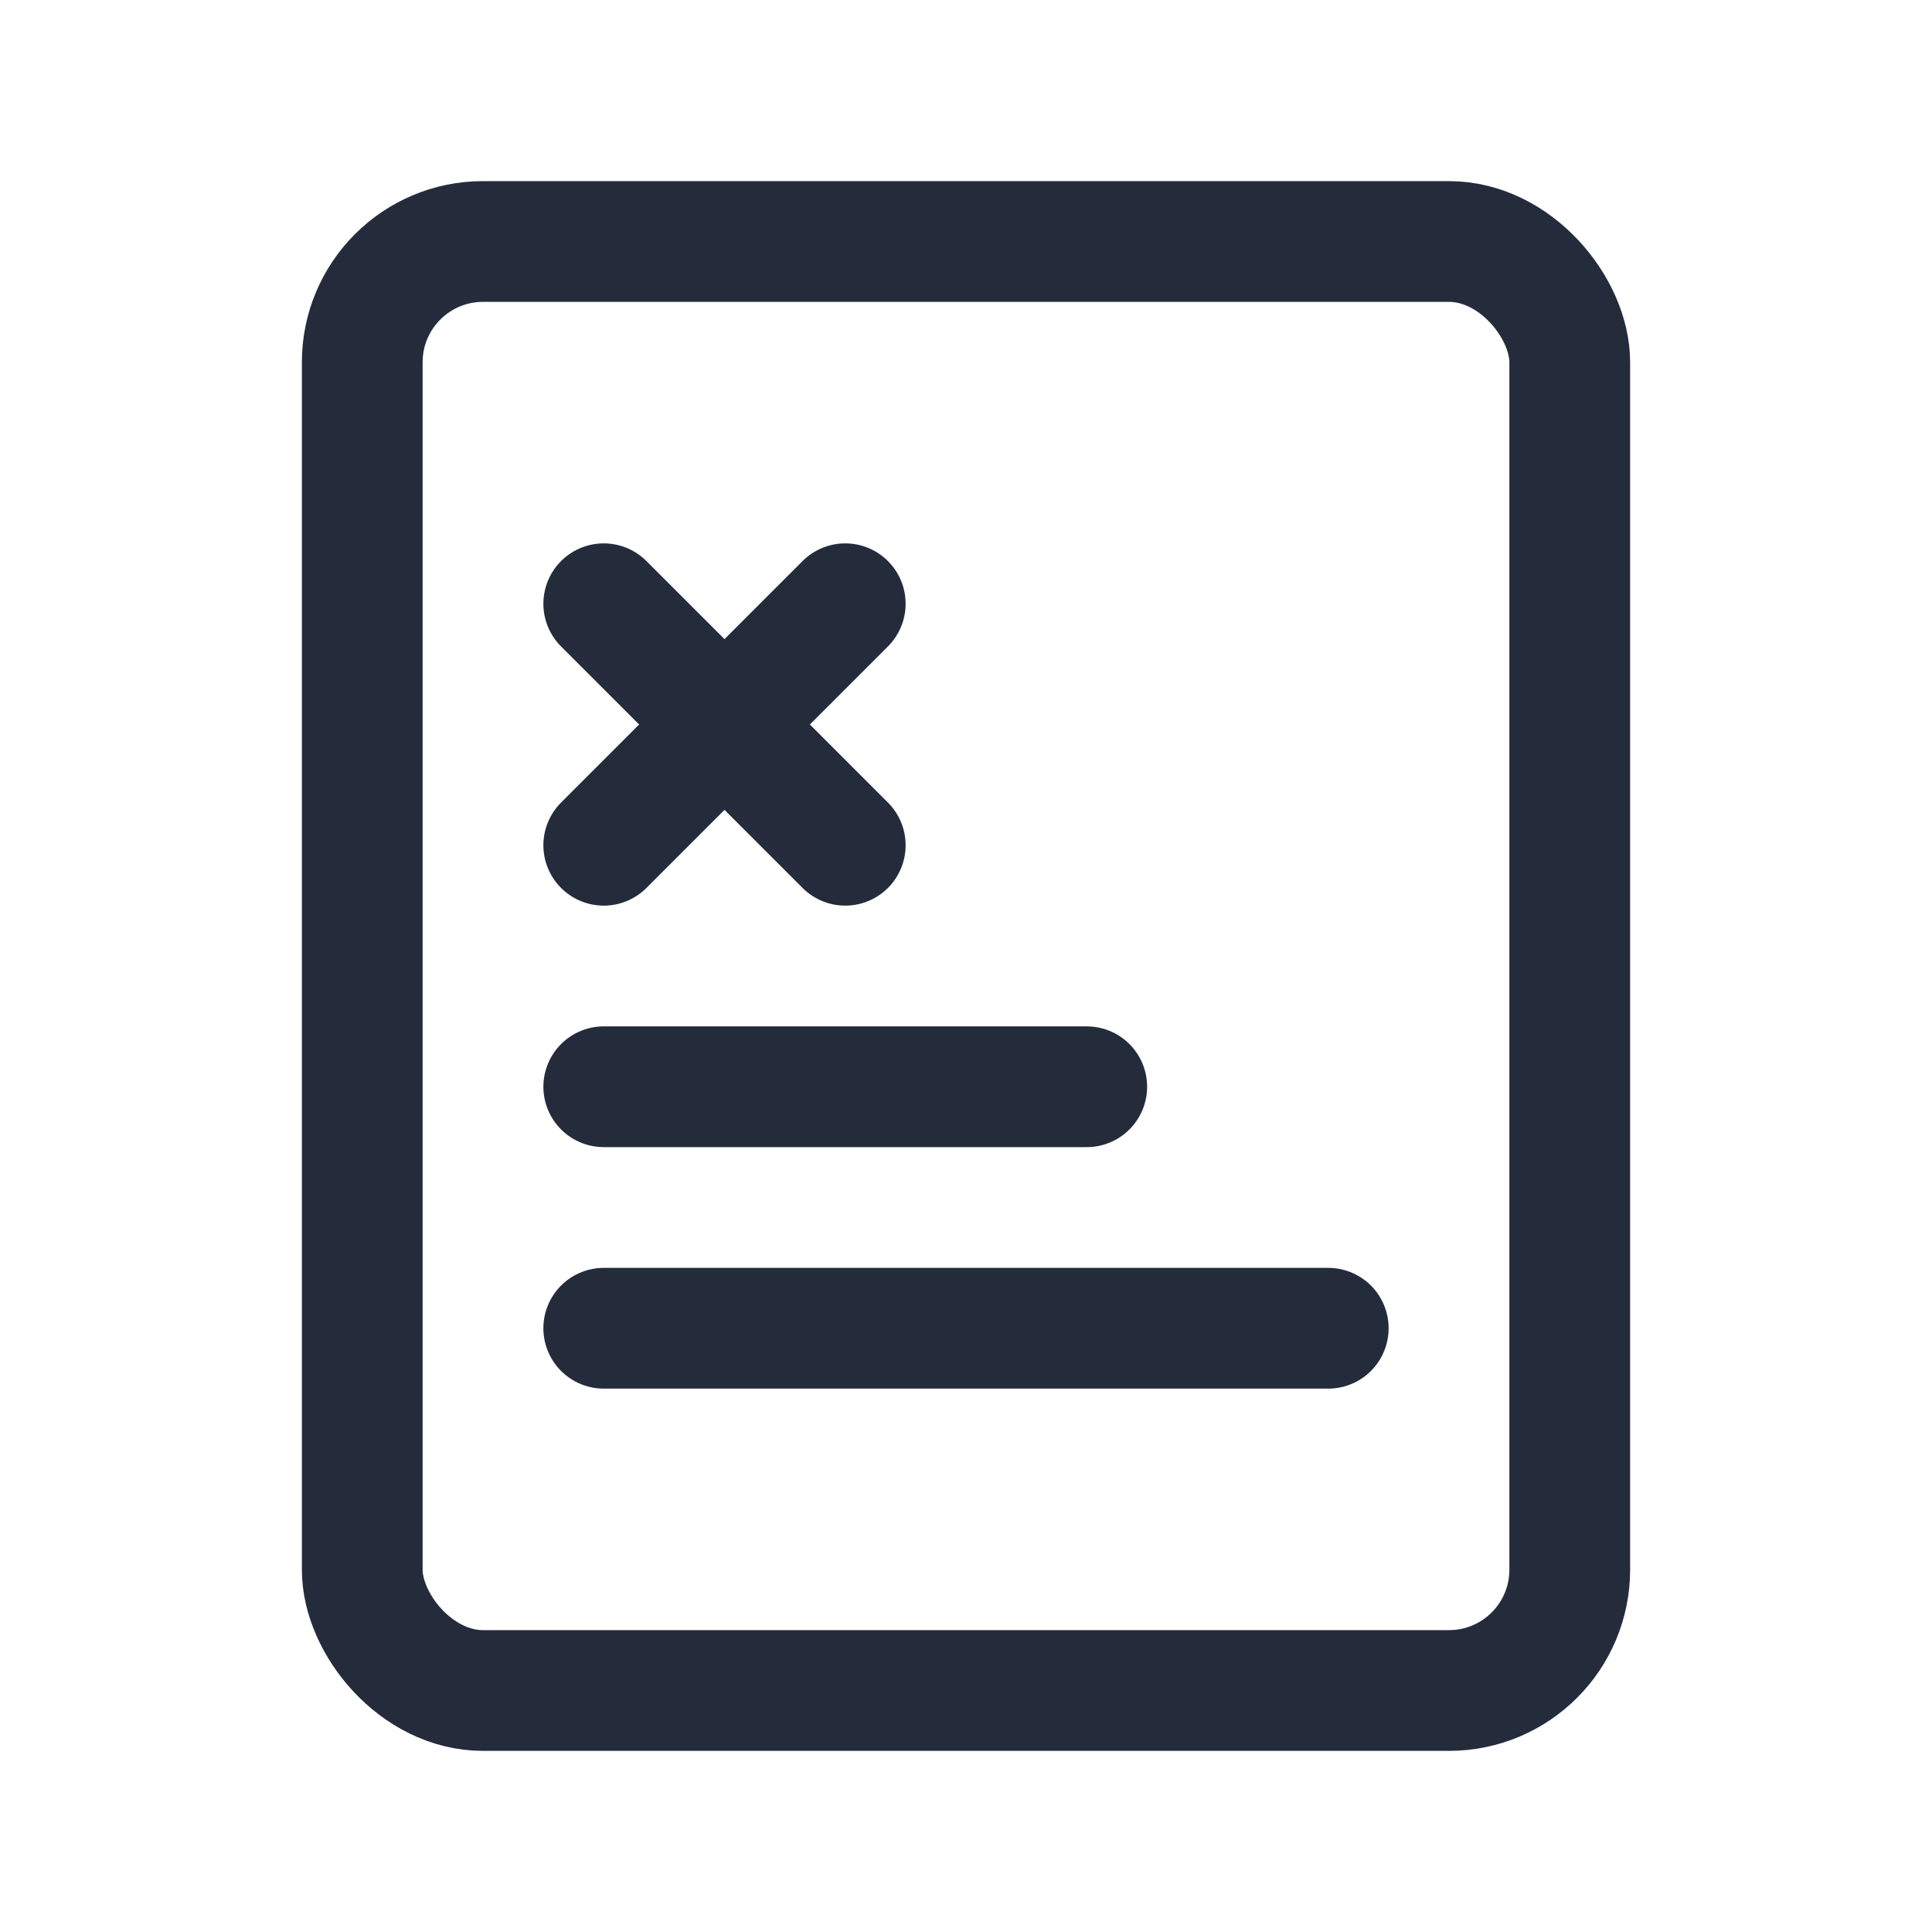
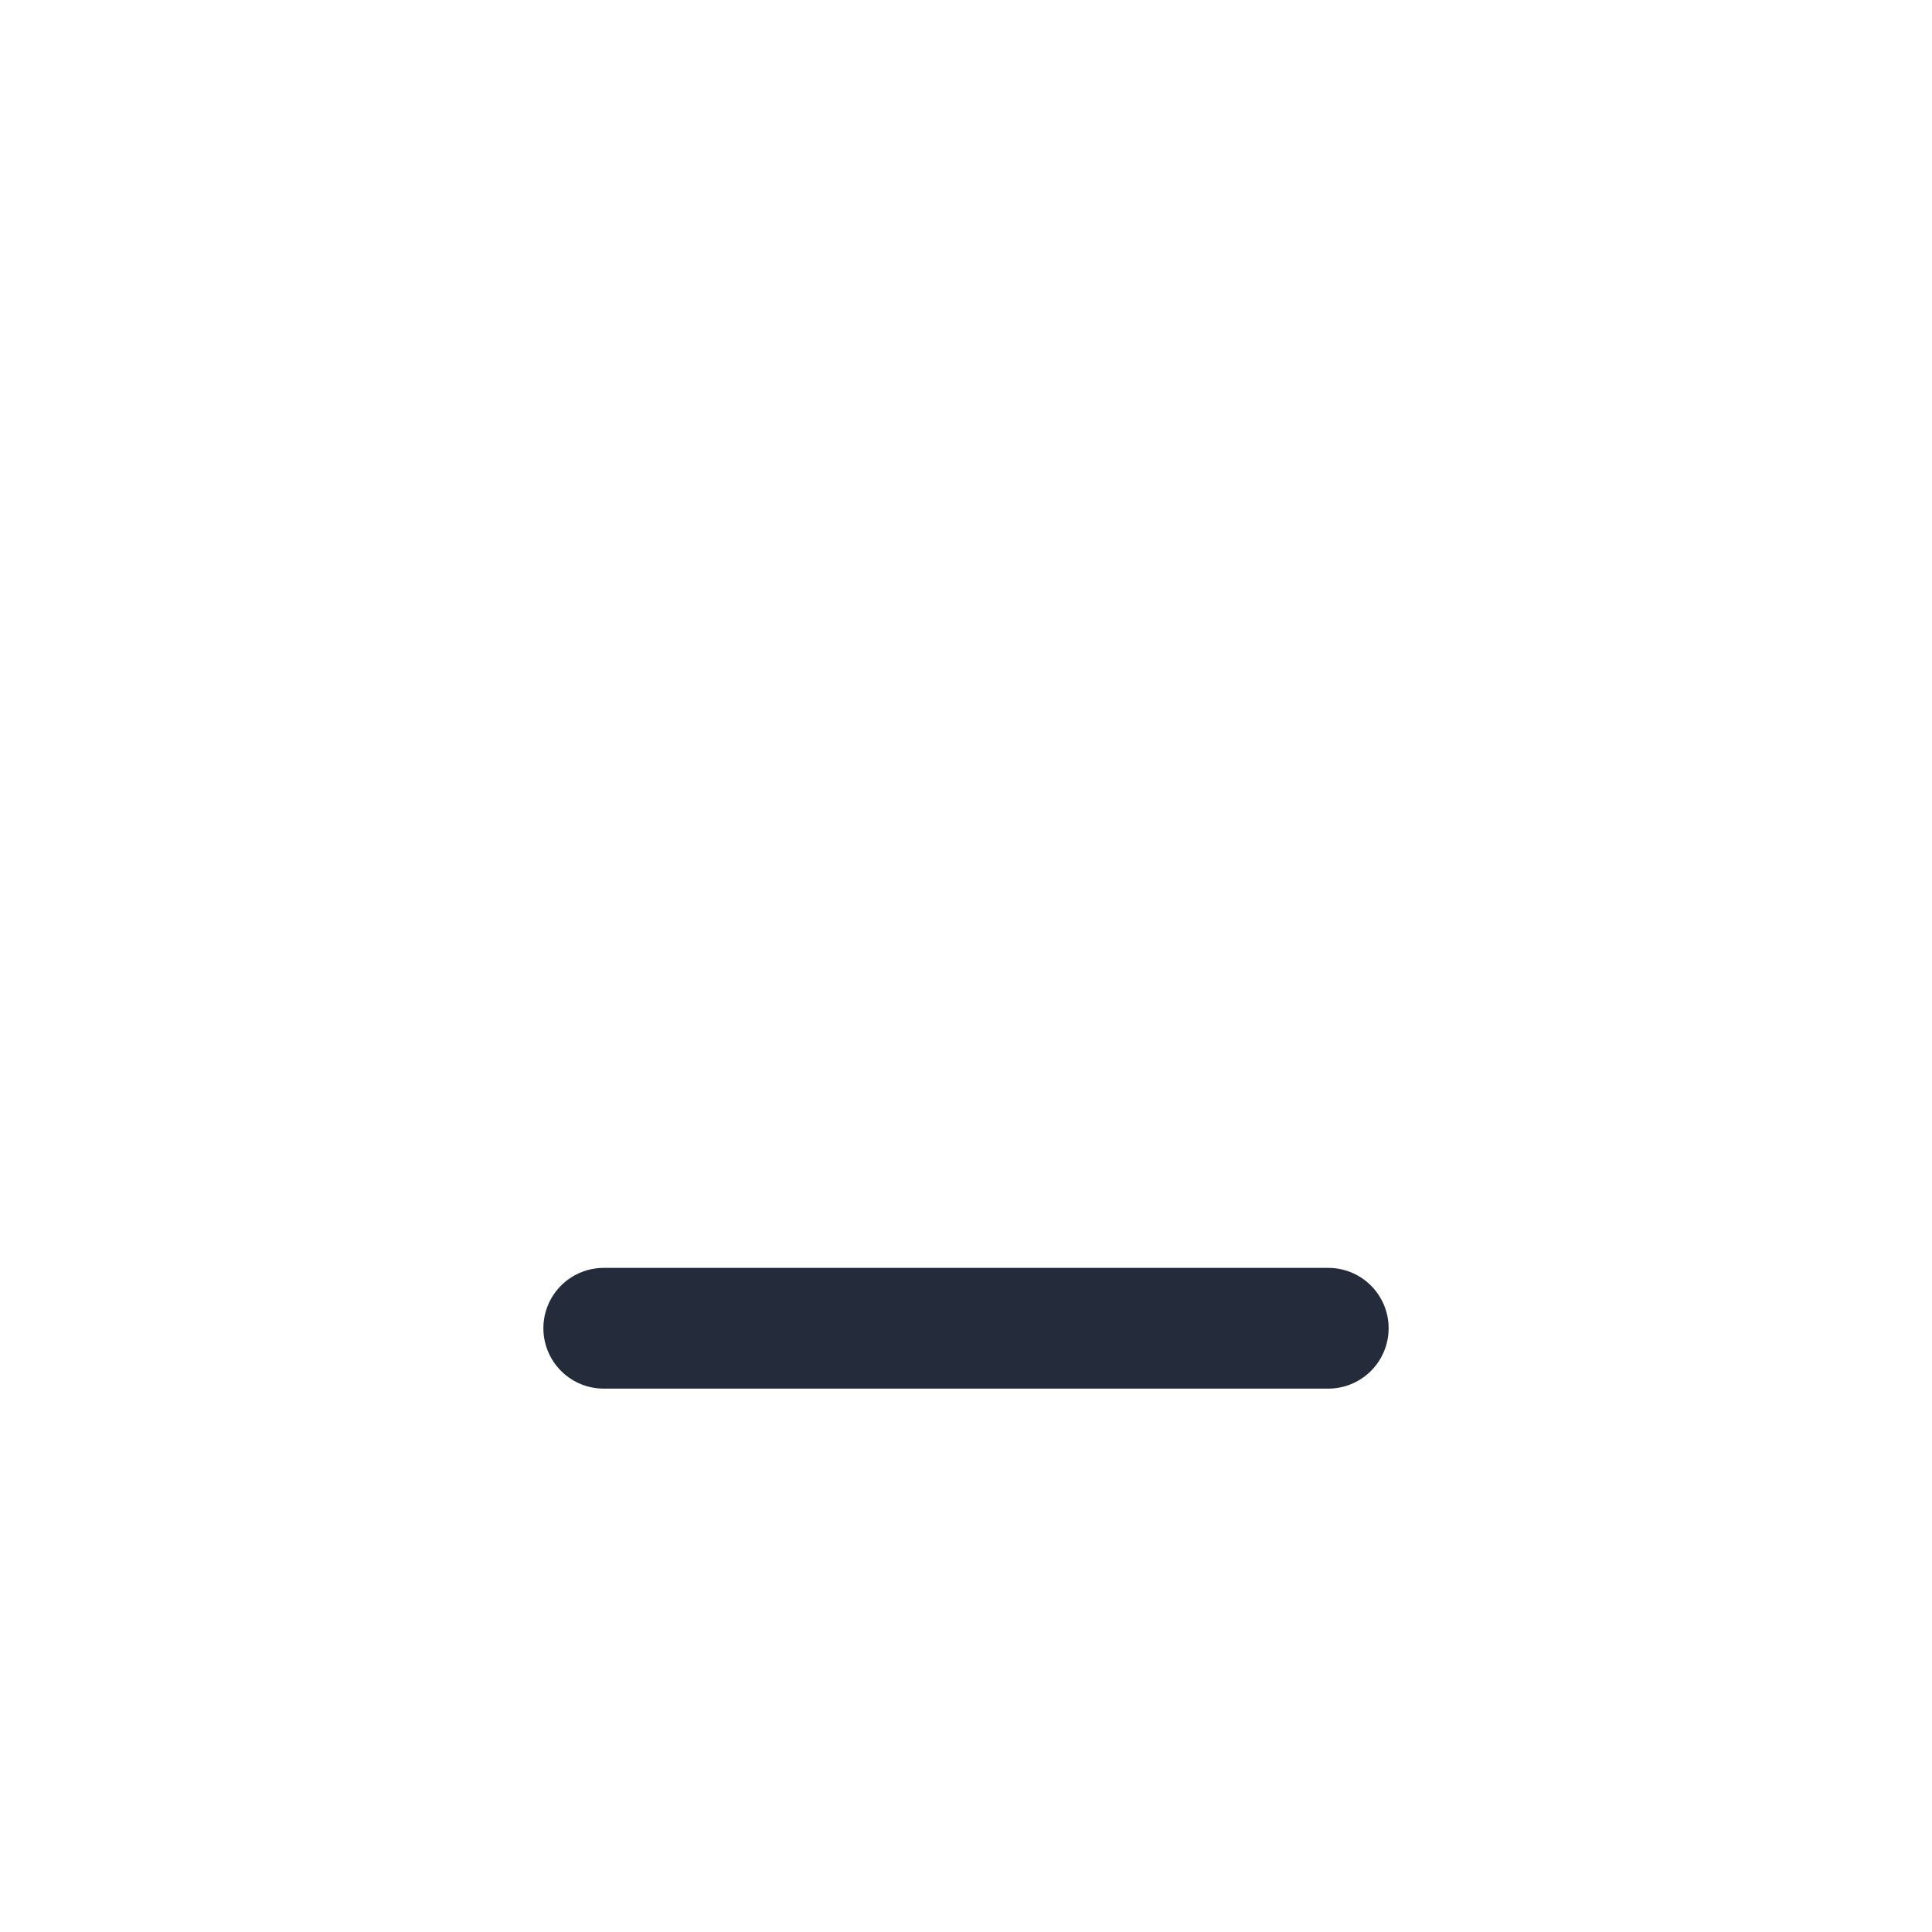
<svg xmlns="http://www.w3.org/2000/svg" width="64" height="64" viewBox="0 0 64 64" fill="none" stroke="#242c3c" stroke-width="4" stroke-linecap="round" stroke-linejoin="round">
-   <rect x="12" y="8" width="40" height="48" rx="4" ry="4" fill="none" />
-   <line x1="20" y1="20" x2="28" y2="28" />
-   <line x1="28" y1="20" x2="20" y2="28" />
-   <line x1="20" y1="36" x2="36" y2="36" />
  <line x1="20" y1="44" x2="44" y2="44" />
</svg>